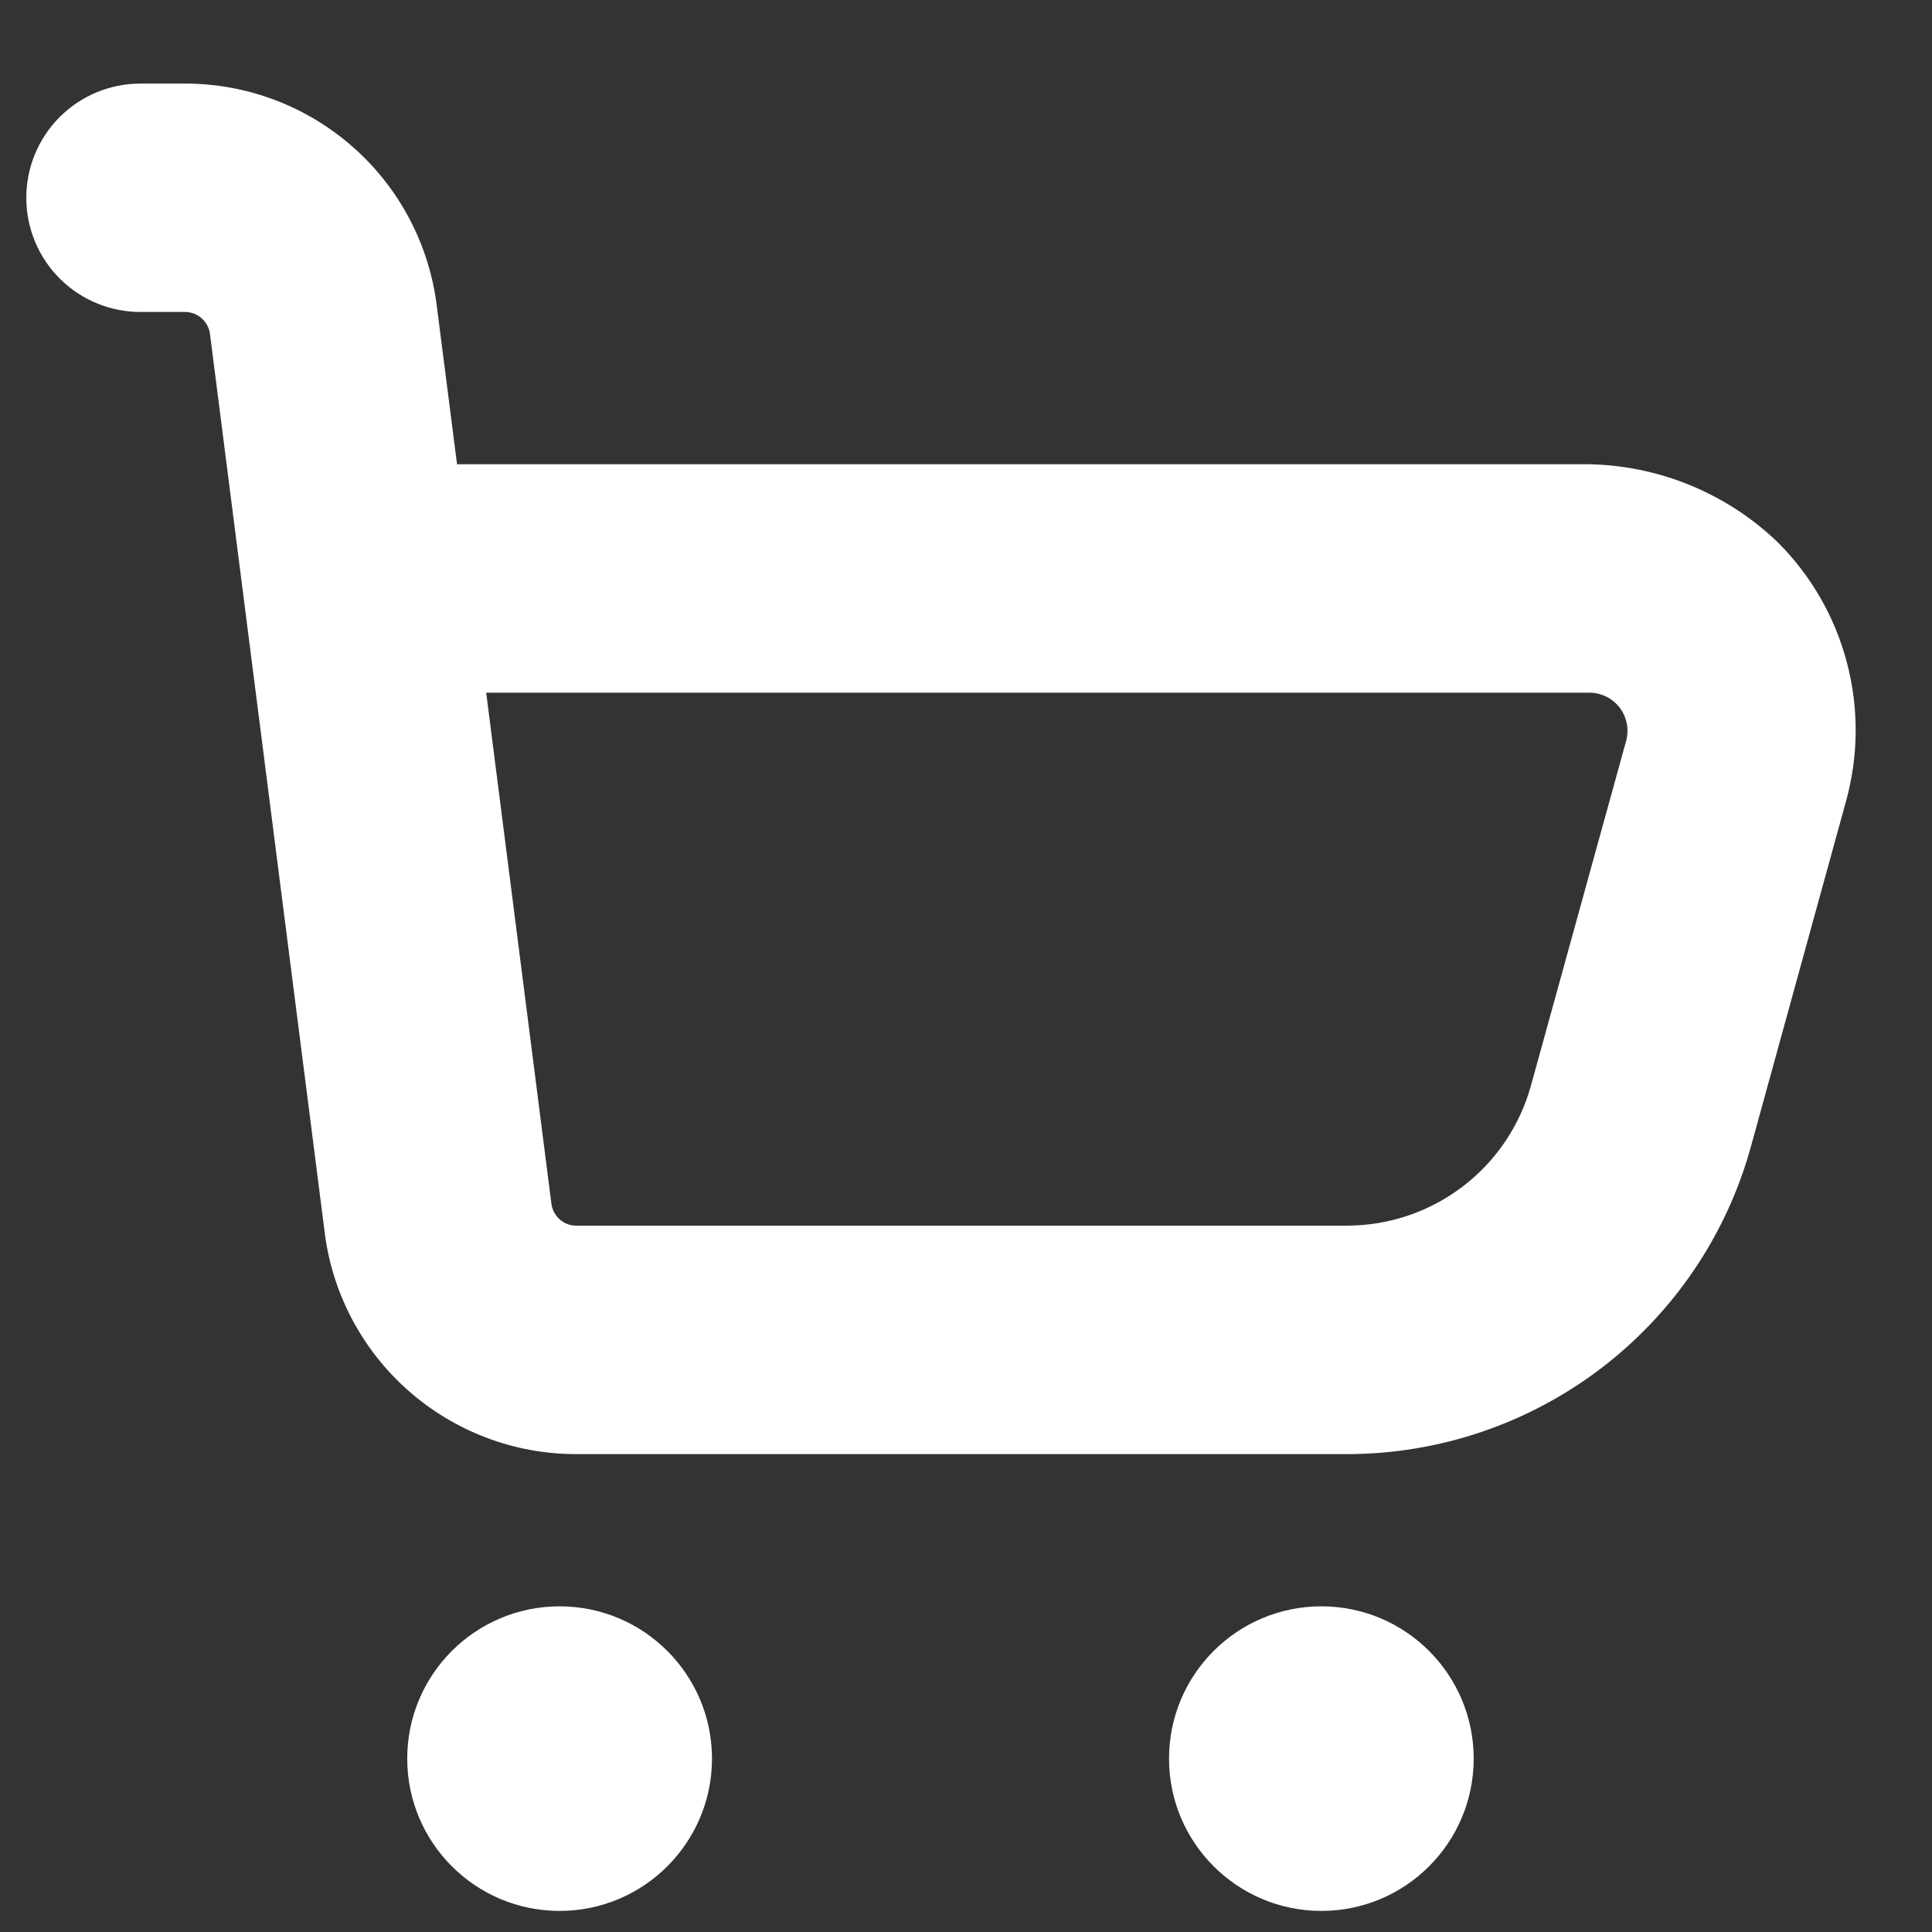
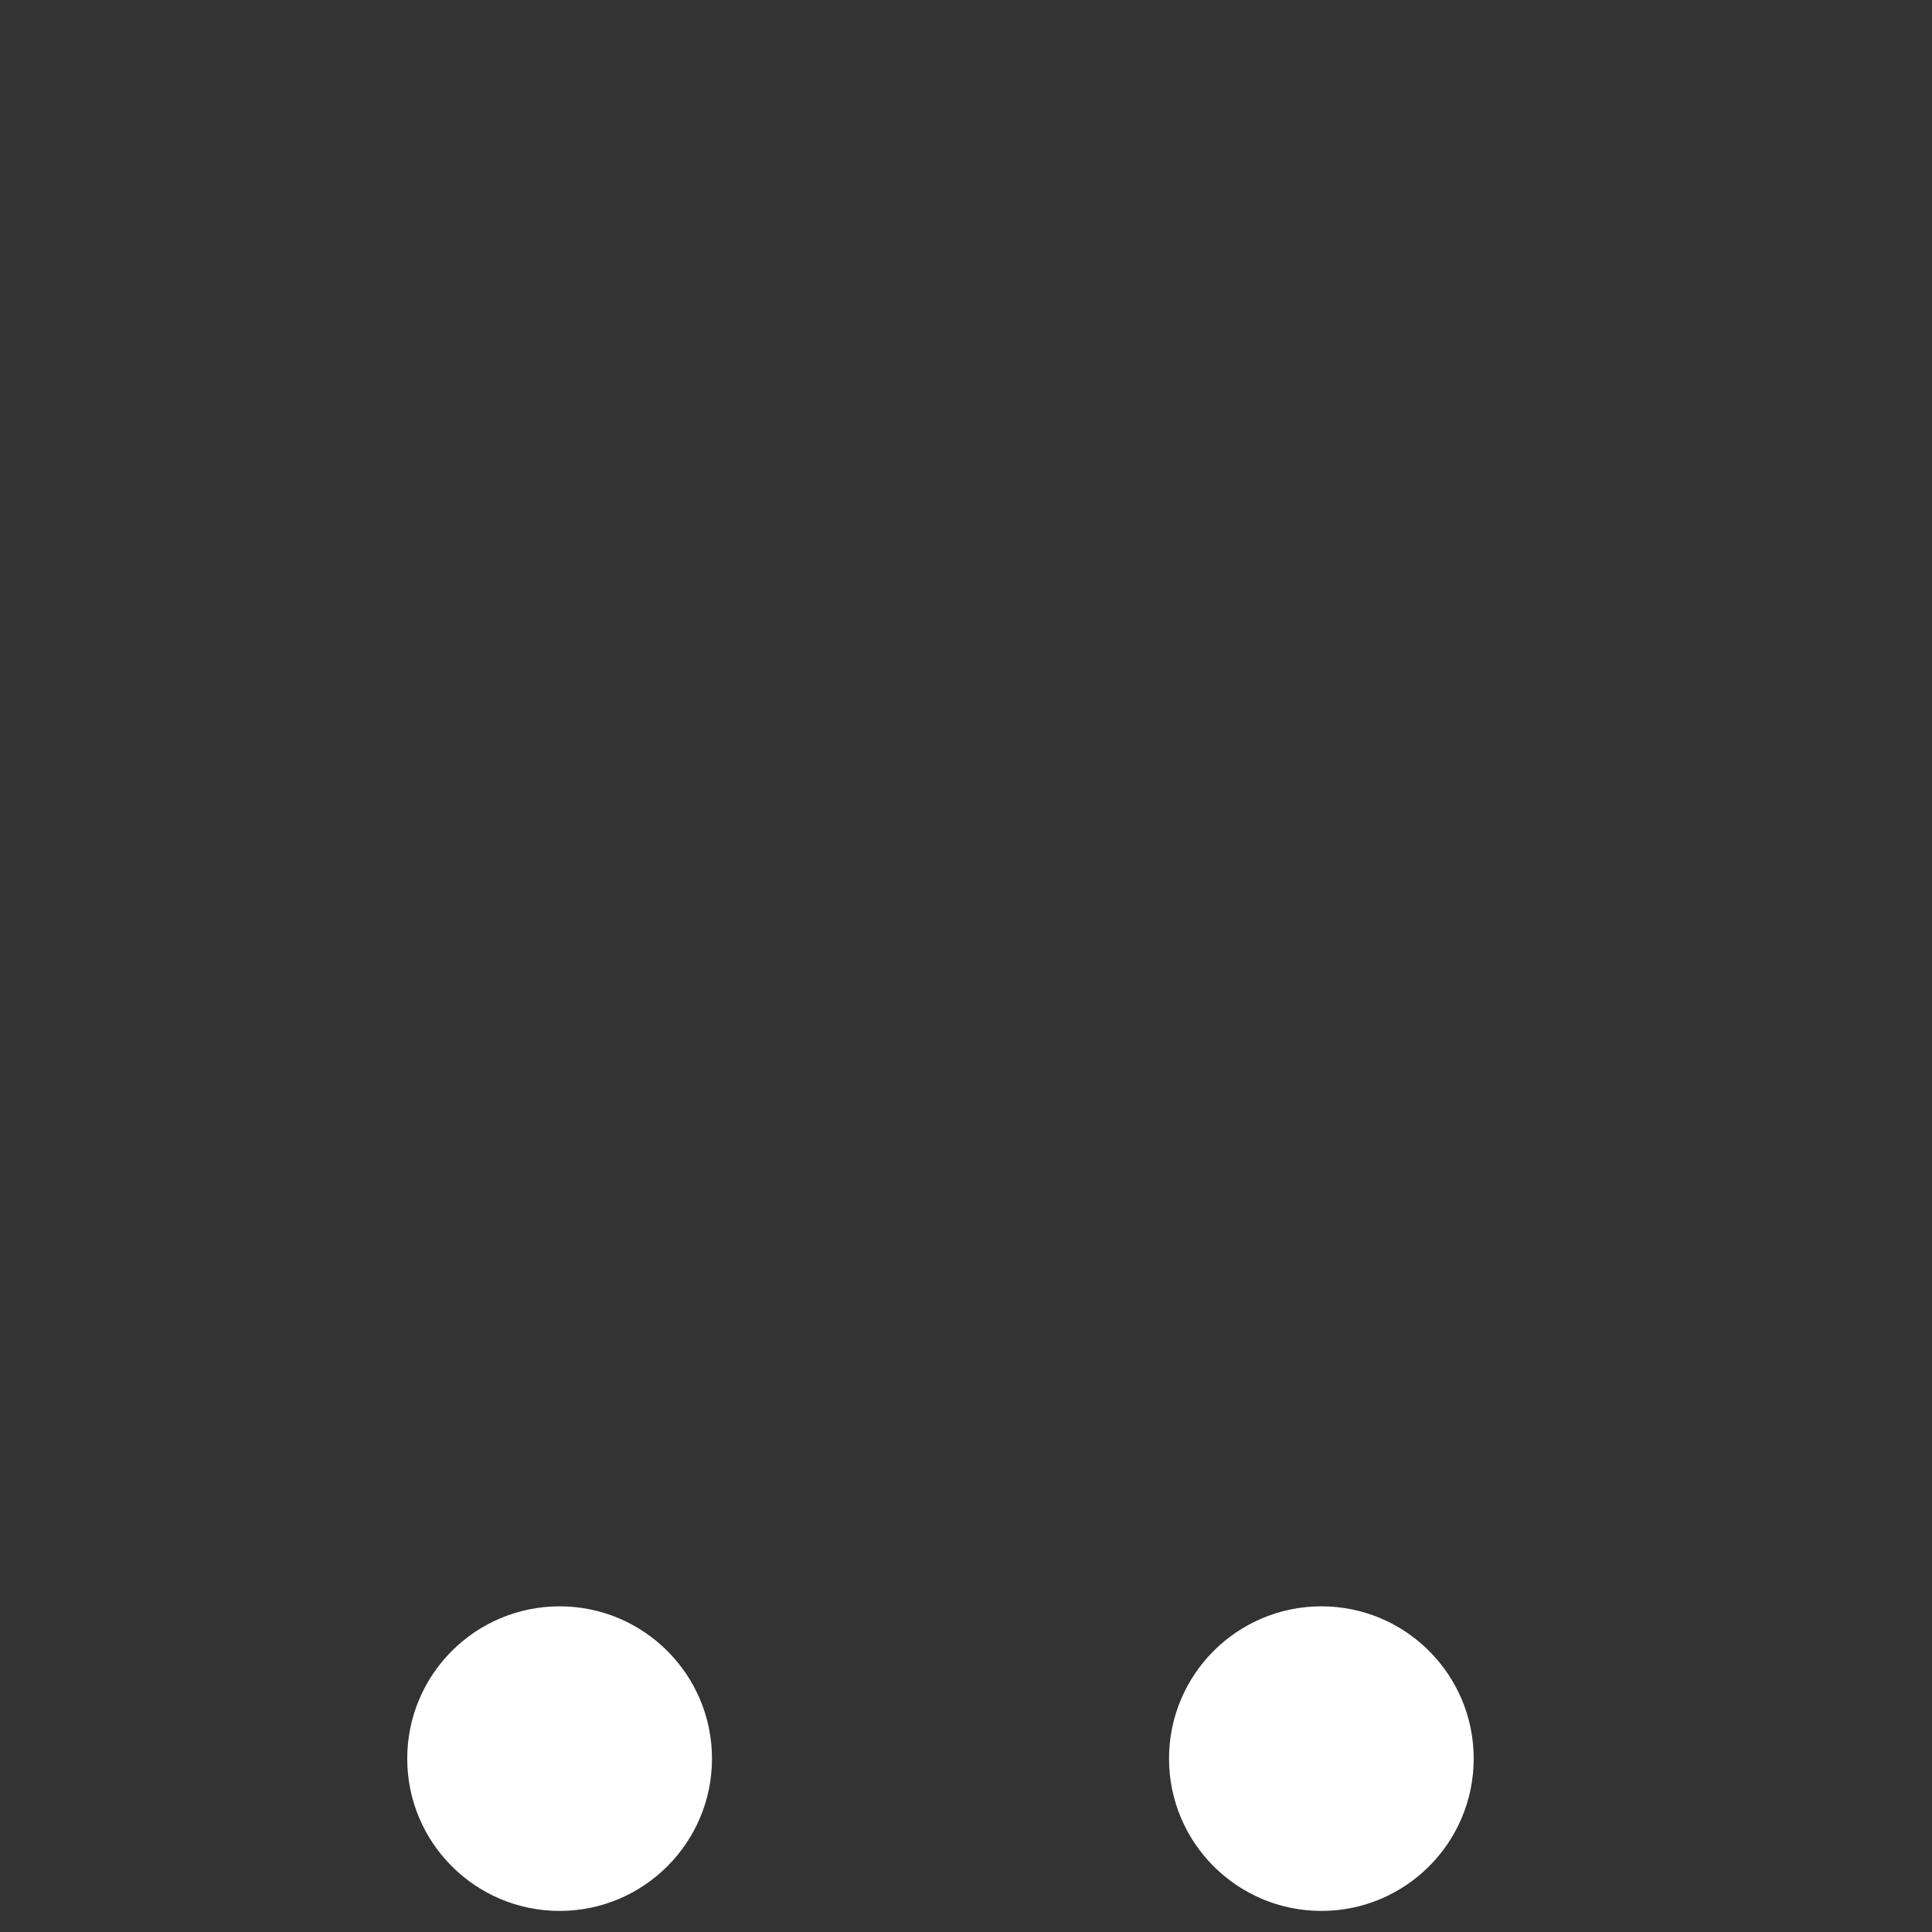
<svg xmlns="http://www.w3.org/2000/svg" width="23" height="23" viewBox="0 0 23 23" fill="none">
  <rect x="0" y="0" width="23" height="23" fill="#333333" stroke="none" />
  <path d="M6.662 22.749C7.663 22.749 8.476 21.937 8.476 20.936C8.476 19.935 7.663 19.123 6.662 19.123C5.66 19.123 4.848 19.935 4.848 20.936C4.848 21.937 5.66 22.749 6.662 22.749Z" fill="white" />
  <path d="M15.731 22.749C16.732 22.749 17.544 21.937 17.544 20.936C17.544 19.935 16.732 19.123 15.731 19.123C14.729 19.123 13.917 19.935 13.917 20.936C13.917 21.937 14.729 22.749 15.731 22.749Z" fill="white" />
-   <path d="M21.158 6.45C20.52 5.84 19.665 5.508 18.782 5.527H5.441L5.202 3.658C5.115 2.925 4.763 2.248 4.21 1.758C3.658 1.267 2.945 0.995 2.205 0.995L1.673 0.995C1.312 0.995 0.966 1.138 0.711 1.393C0.456 1.648 0.313 1.994 0.313 2.355H0.313C0.313 2.715 0.456 3.061 0.711 3.316C0.966 3.571 1.312 3.714 1.673 3.714H2.205C2.28 3.715 2.351 3.743 2.406 3.794C2.46 3.844 2.494 3.913 2.501 3.986L3.862 14.645C3.947 15.379 4.3 16.056 4.852 16.547C5.405 17.039 6.119 17.311 6.858 17.311H16.038C17.131 17.31 18.192 16.951 19.061 16.289C19.929 15.627 20.556 14.699 20.845 13.647L21.976 9.54C22.126 8.999 22.13 8.427 21.986 7.884C21.843 7.341 21.557 6.846 21.158 6.45ZM18.225 12.926C18.092 13.404 17.807 13.826 17.412 14.126C17.017 14.427 16.535 14.59 16.038 14.591H6.858C6.784 14.591 6.713 14.563 6.658 14.512C6.604 14.462 6.57 14.393 6.563 14.319L5.788 8.246H18.918C18.988 8.246 19.057 8.262 19.12 8.292C19.183 8.323 19.238 8.368 19.281 8.423C19.324 8.479 19.353 8.544 19.366 8.612C19.38 8.681 19.377 8.752 19.359 8.819L18.225 12.926Z" fill="white" />
</svg>